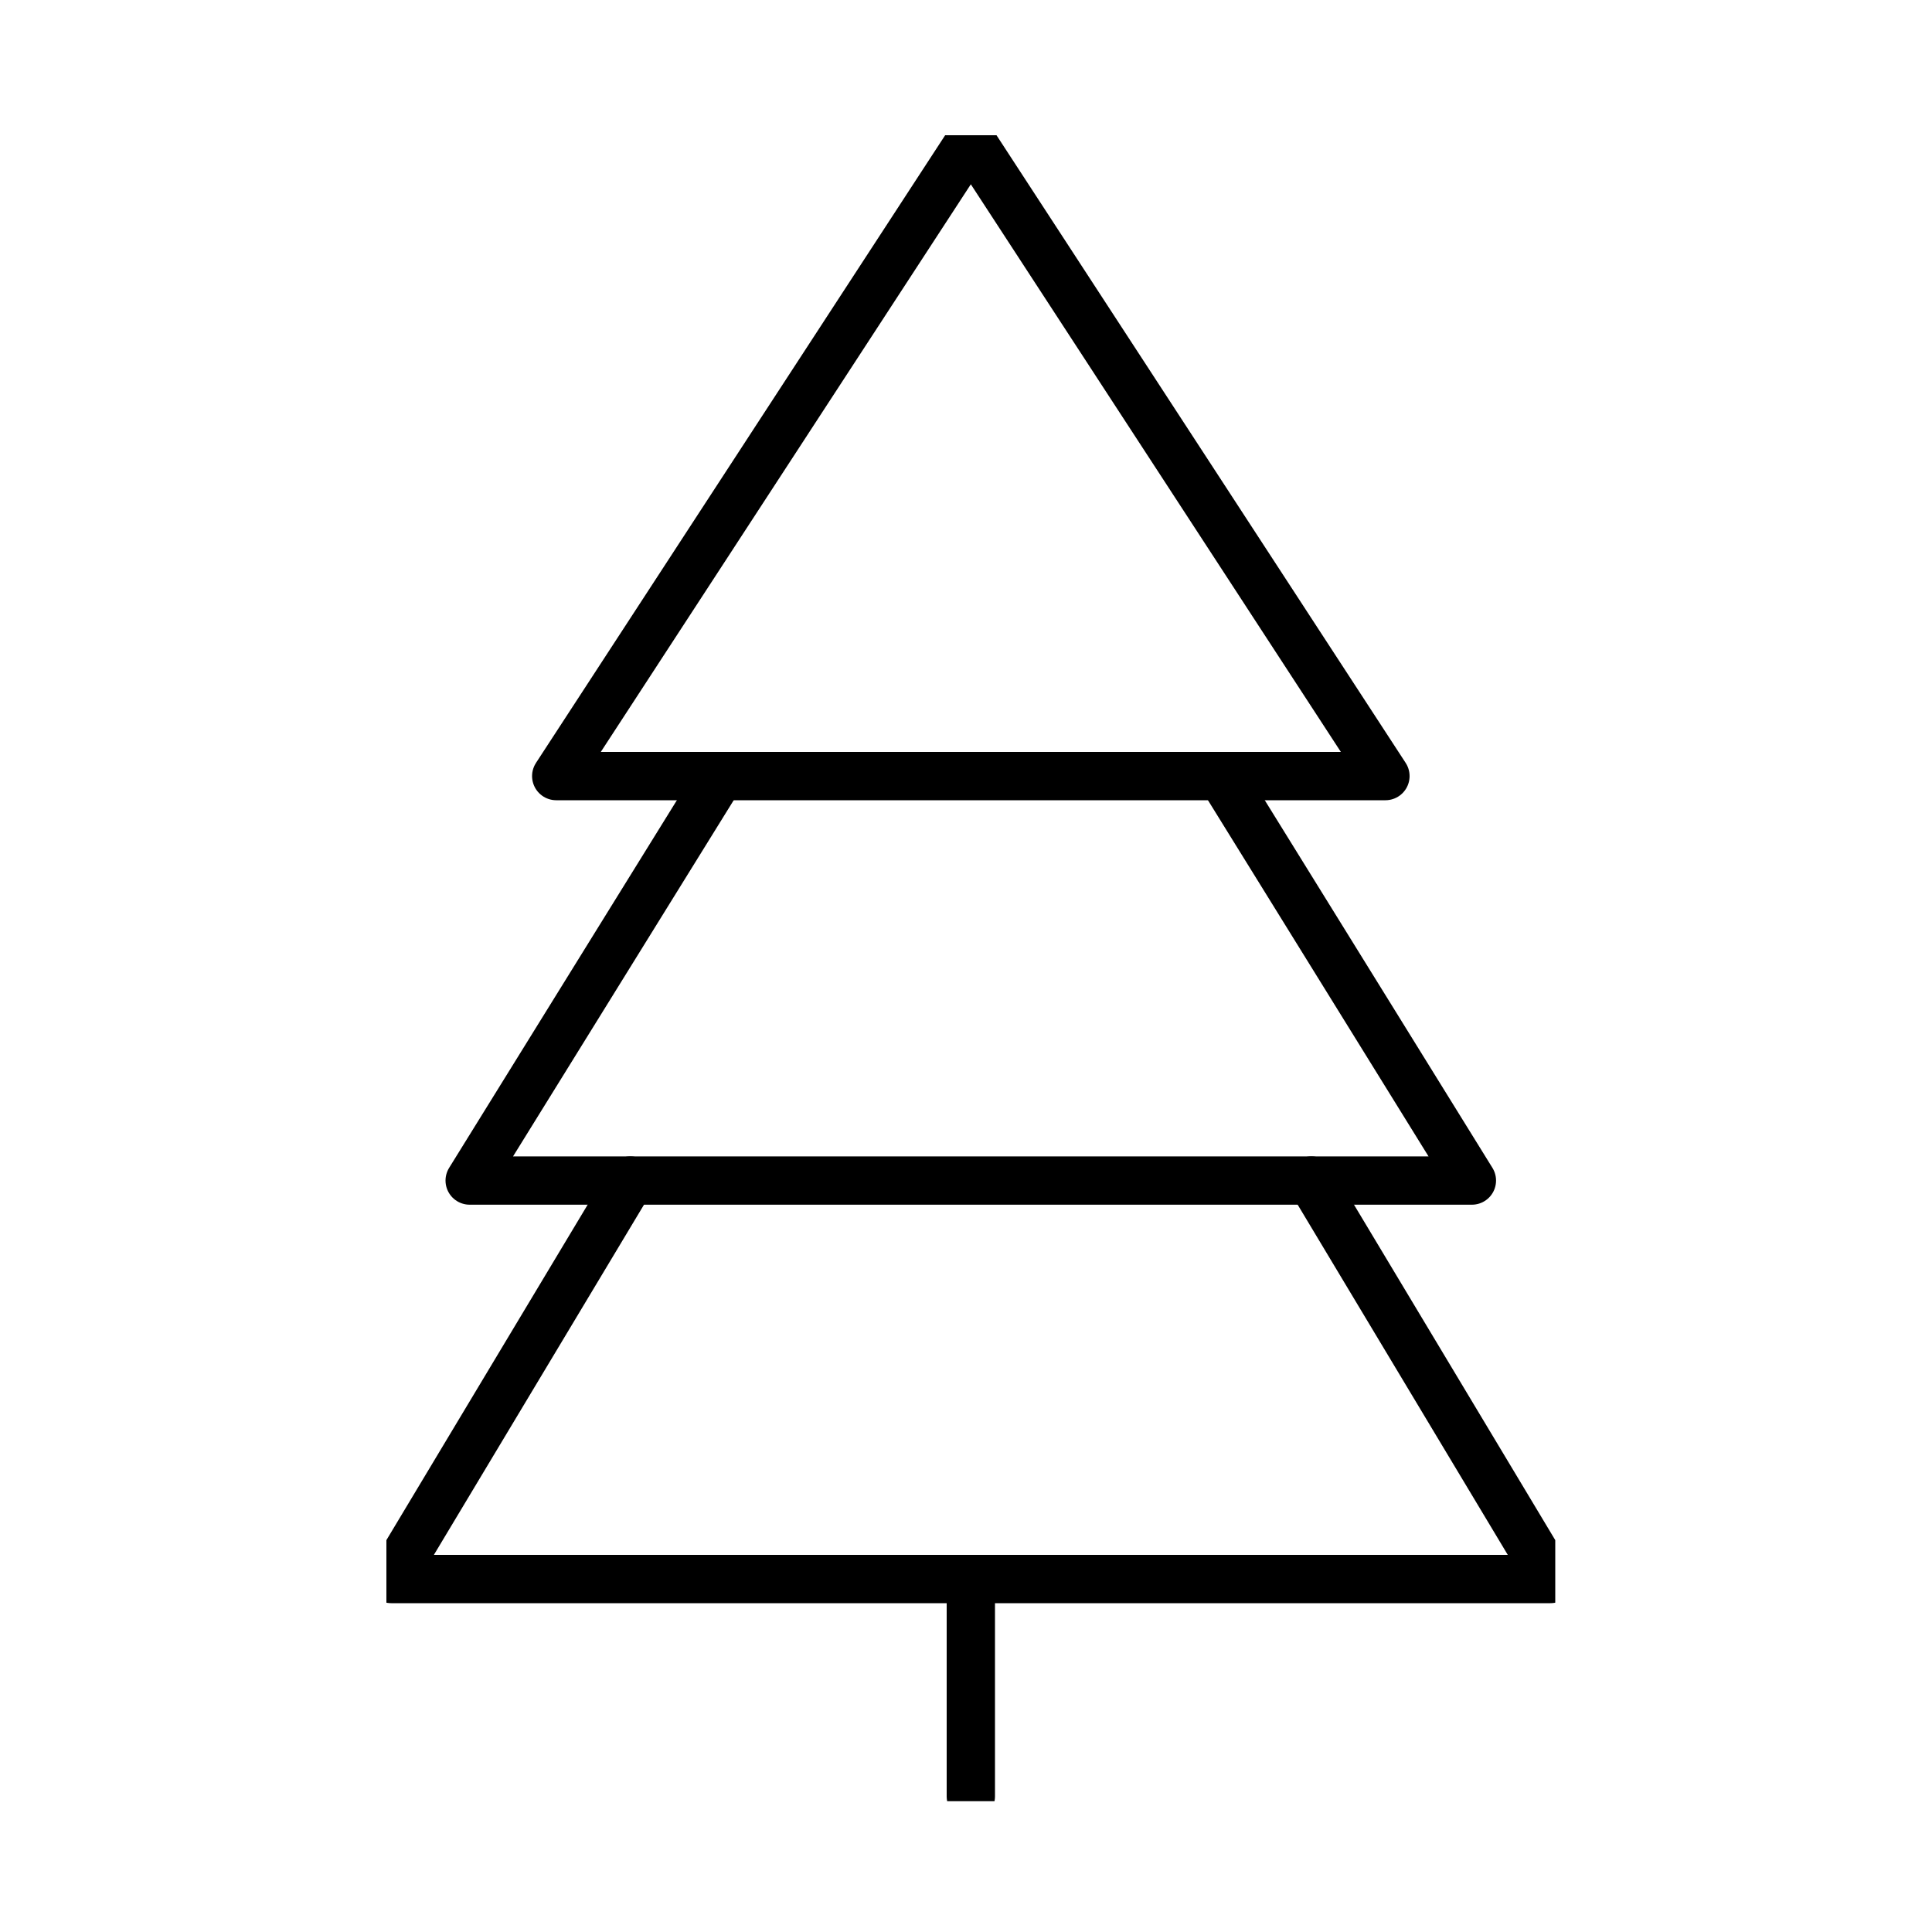
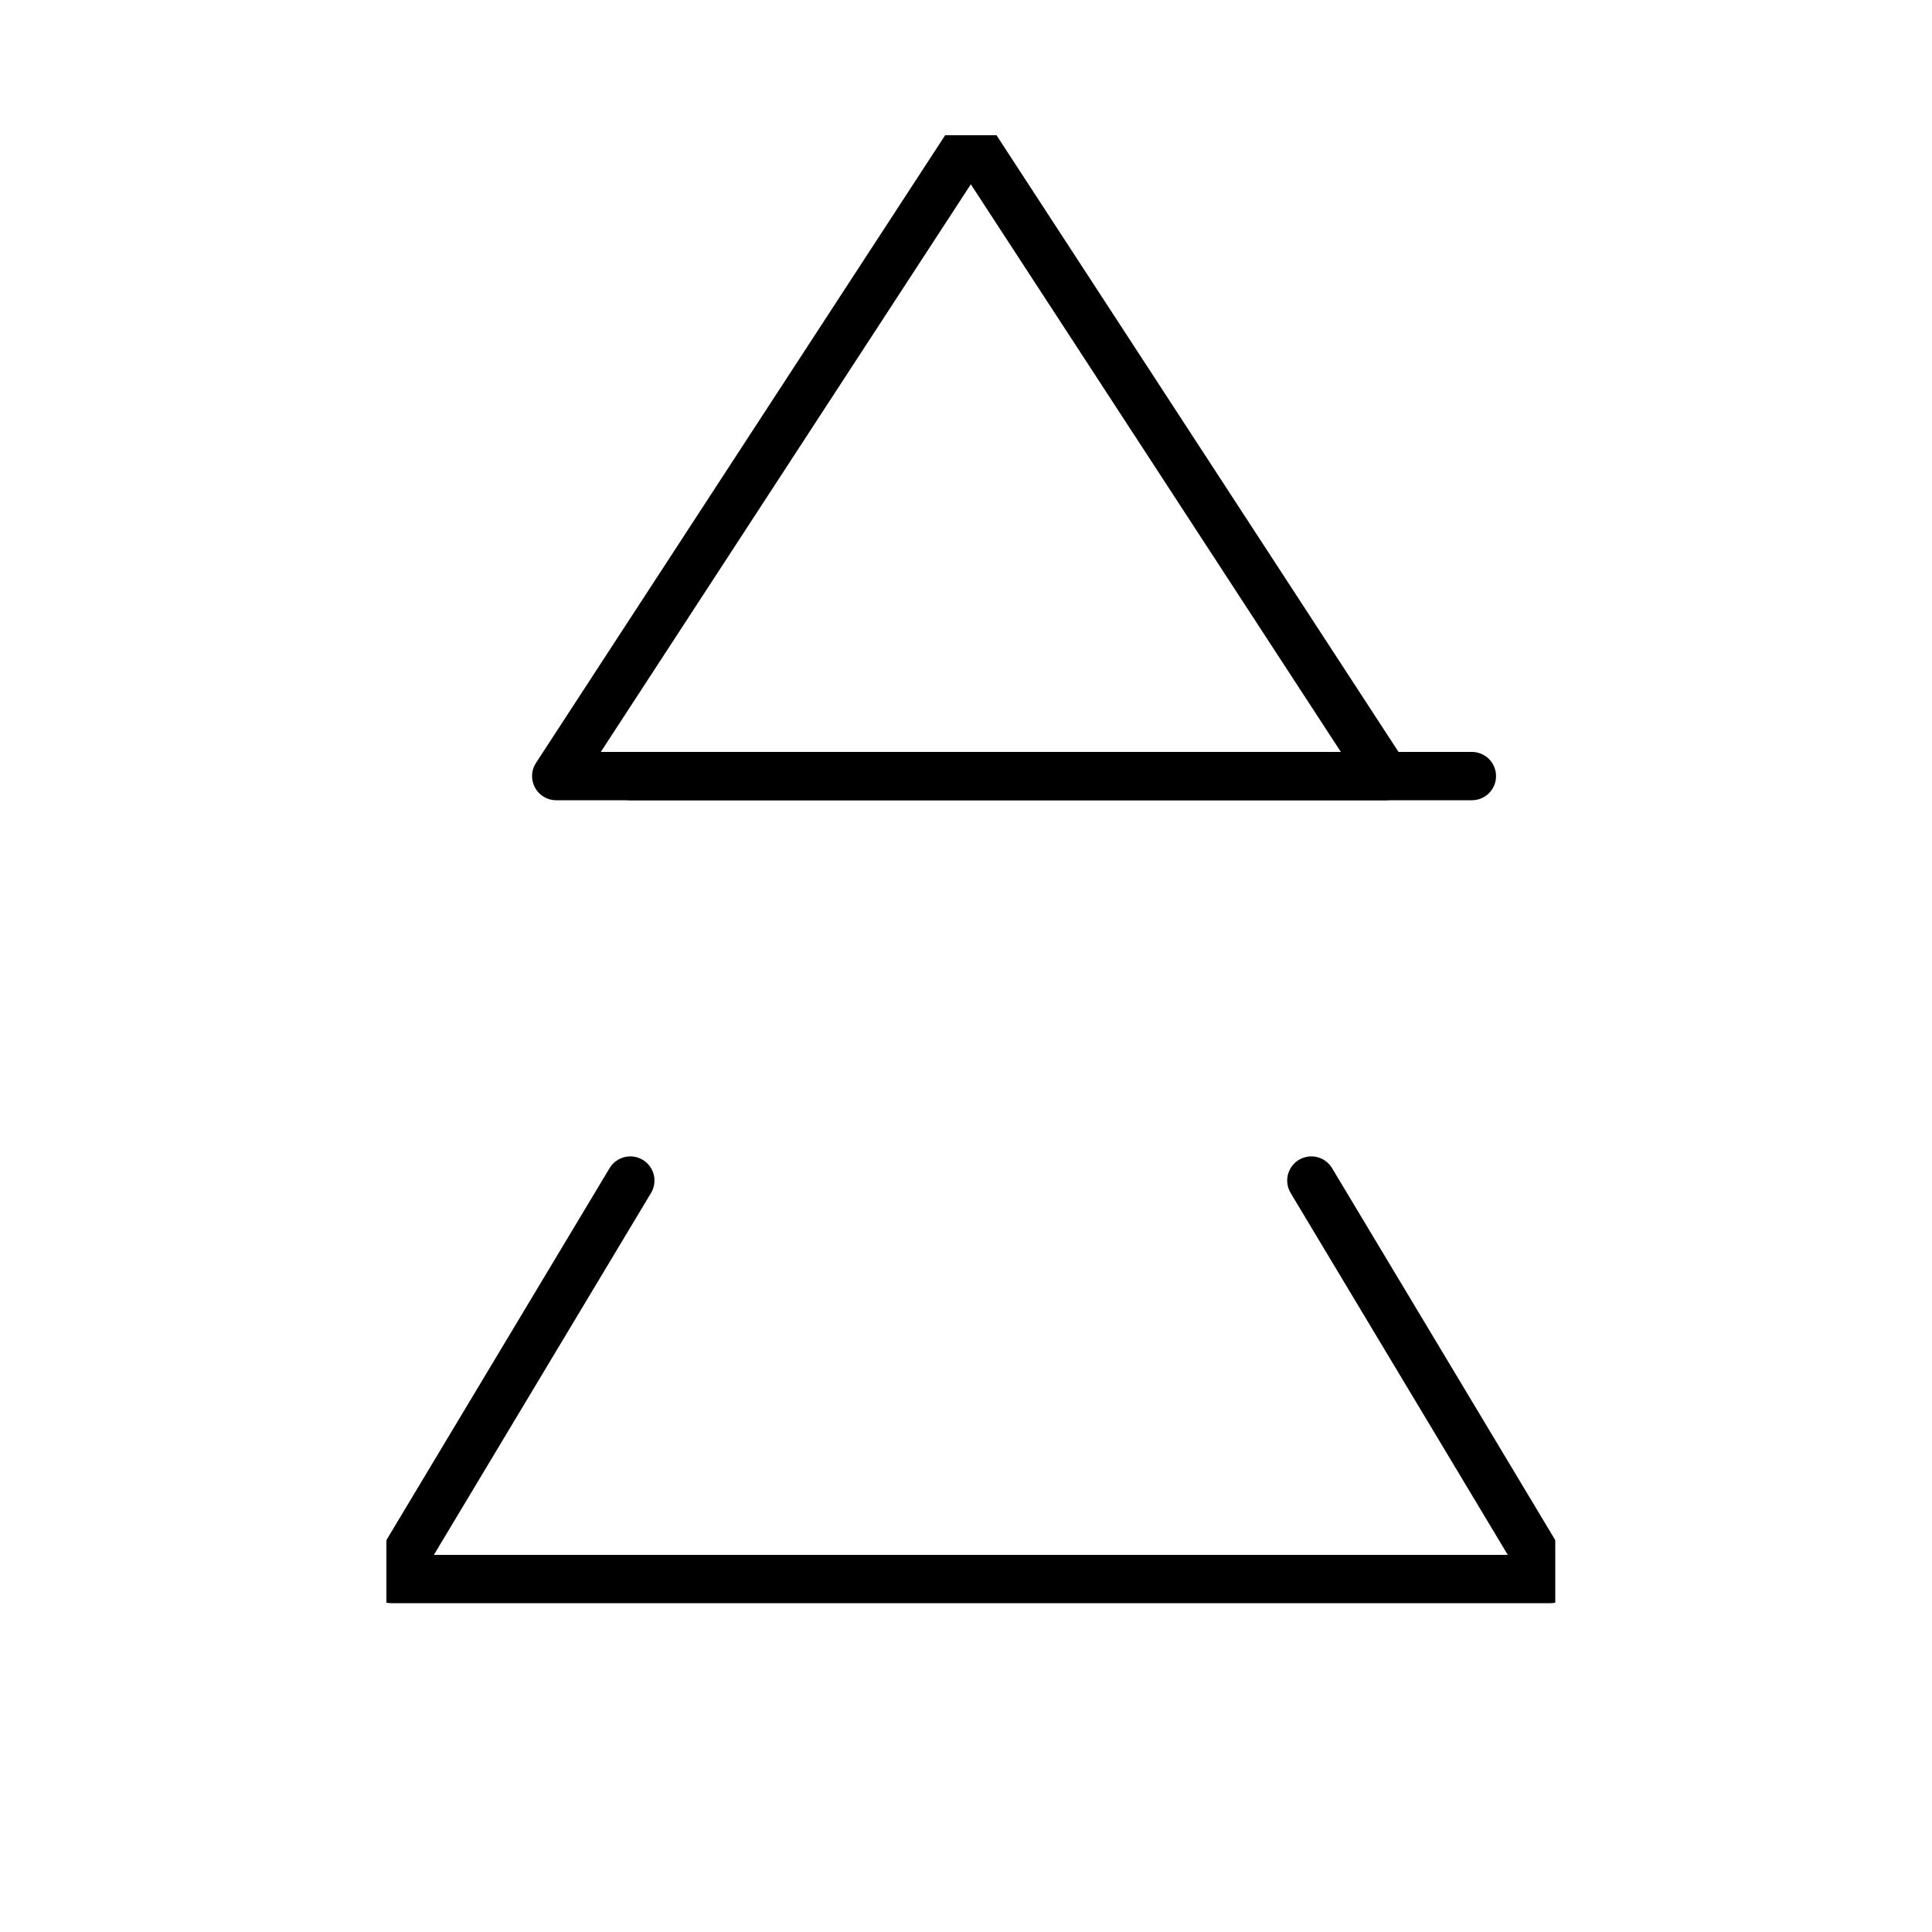
<svg xmlns="http://www.w3.org/2000/svg" width="40" height="40" viewBox="0 0 40 40" fill="none">
  <g clip-path="url(#clip0_1202_4234)">
-     <path d="M20.1 37.192V32.692" stroke="black" stroke-linecap="round" stroke-linejoin="round" />
    <path d="M27.15 24.442L32.1 32.692H20.1H8.1L13.05 24.442" stroke="black" stroke-linecap="round" stroke-linejoin="round" />
-     <path d="M14.912 16.068L9.724 24.442H13.05H27.15H30.474L25.288 16.068" stroke="black" stroke-linecap="round" stroke-linejoin="round" />
+     <path d="M14.912 16.068H13.05H27.15H30.474L25.288 16.068" stroke="black" stroke-linecap="round" stroke-linejoin="round" />
    <path d="M28.684 16.068H11.516L20.1 2.9L28.684 16.068Z" stroke="black" stroke-linecap="round" stroke-linejoin="round" />
  </g>
  <defs>
    <clipPath id="clip0_1202_4234">
      <rect width="24.2" height="34.492" fill="white" transform="translate(8 2.8)" />
    </clipPath>
  </defs>
</svg>